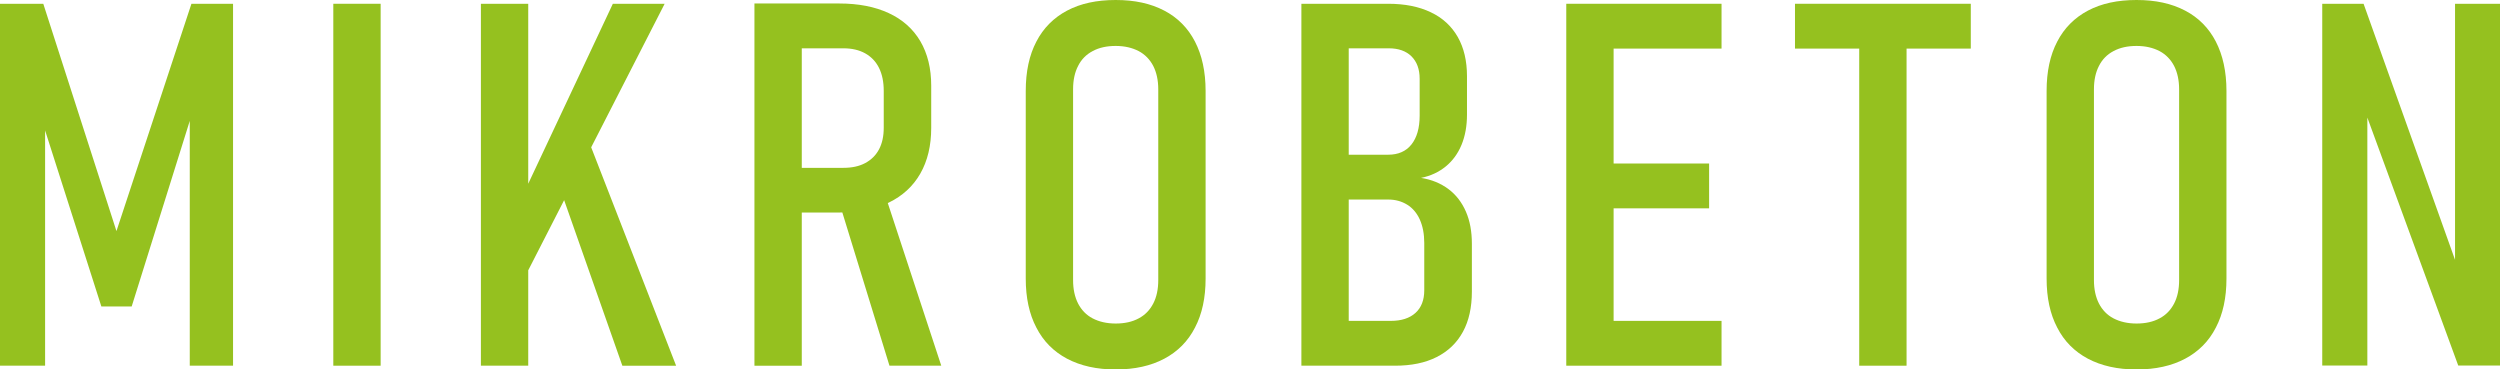
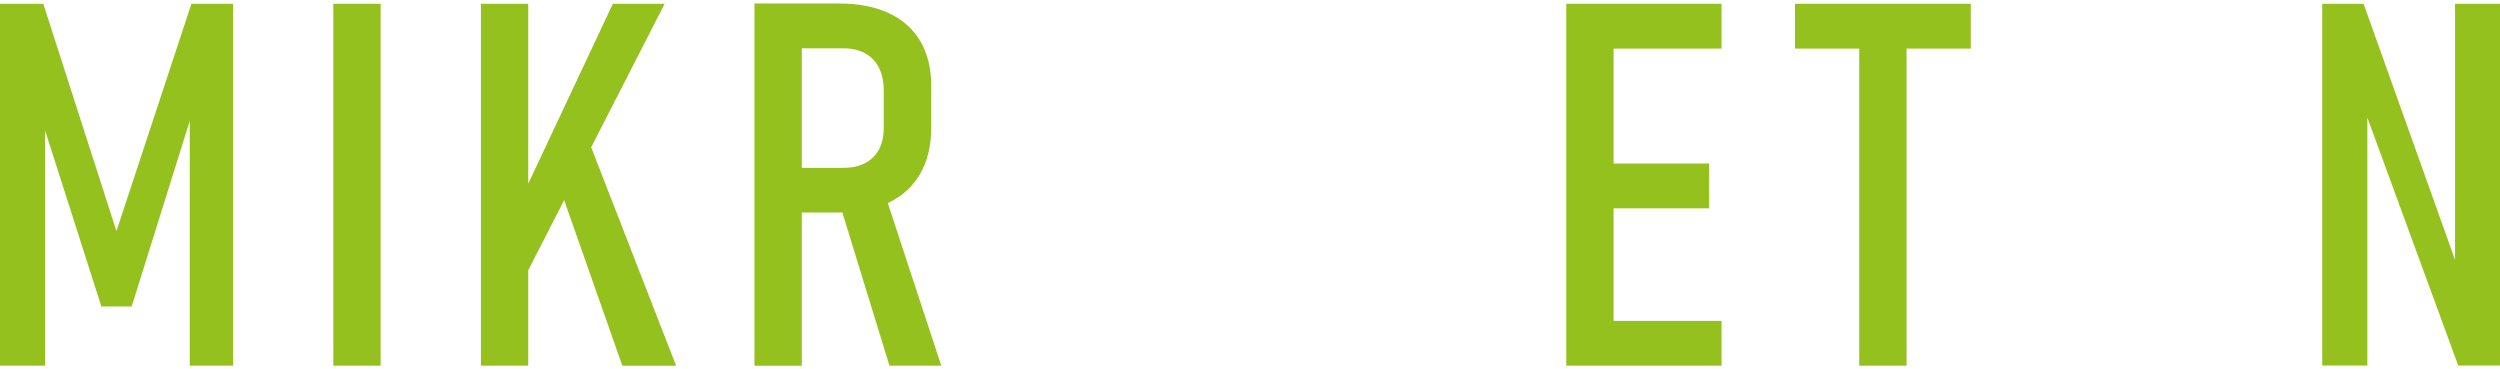
<svg xmlns="http://www.w3.org/2000/svg" id="Ebene_1" version="1.1" viewBox="0 0 179.04 26.46">
  <defs>
    <style>
      .st0 {
        fill: #95c11f;
      }
    </style>
  </defs>
  <path class="st0" d="M13.71.27h2.98v25.92h-3.1V6.56l.3,1.14-4.46,14.25h-2.17L2.82,8.06l.41-1.5v19.63H0V.27h3.1l5.24,16.28L13.71.27Z" />
  <path class="st0" d="M27.26,26.19h-3.39V.27h3.39v25.92Z" />
  <path class="st0" d="M34.44.27h3.39v25.92h-3.39V.27ZM37.1,14.71L43.89.27h3.71l-10.79,21.08.29-6.63ZM39.7,12.34l2.3-2.66,6.42,16.51h-3.85l-4.87-13.85Z" />
  <path class="st0" d="M54.03.25h3.39v25.94h-3.39V.25ZM55.62,12.02h4.78c.61,0,1.13-.11,1.56-.34.43-.23.76-.55.99-.98.23-.43.34-.95.34-1.55v-2.64c0-.64-.11-1.19-.34-1.65-.23-.46-.56-.8-.99-1.04-.43-.24-.95-.36-1.56-.36h-4.78V.25h4.48c1.38,0,2.56.23,3.55.69.99.46,1.74,1.13,2.26,2.01.52.89.78,1.95.78,3.18v3.03c0,1.27-.26,2.36-.78,3.27-.52.91-1.27,1.6-2.26,2.08s-2.17.71-3.55.71h-4.48v-3.21ZM60.08,14.42l3.19-.82,4.14,12.59h-3.71l-3.62-11.77Z" />
-   <path class="st0" d="M76.42,25.69c-.96-.51-1.7-1.25-2.2-2.23-.51-.97-.76-2.14-.76-3.51V6.51c0-1.38.25-2.56.76-3.53.5-.97,1.24-1.71,2.2-2.22.96-.51,2.12-.76,3.48-.76s2.51.25,3.48.76c.96.5,1.7,1.25,2.2,2.22s.76,2.15.76,3.53v13.44c0,1.37-.25,2.54-.76,3.51-.5.98-1.24,1.72-2.2,2.23s-2.12.77-3.48.77-2.51-.26-3.48-.77ZM81.55,22.8c.46-.24.8-.6,1.04-1.06.24-.46.36-1.02.36-1.68V6.4c0-.65-.12-1.21-.36-1.68-.24-.46-.59-.82-1.04-1.06-.46-.24-1.01-.37-1.65-.37s-1.19.12-1.65.37c-.46.24-.81.6-1.04,1.06-.24.46-.36,1.02-.36,1.68v13.66c0,.65.12,1.21.36,1.68.24.46.58.82,1.04,1.06.46.24,1.01.37,1.65.37s1.19-.12,1.65-.37Z" />
-   <path class="st0" d="M93.2.27h3.39v25.92h-3.39V.27ZM95.34,22.98h4.26c.76,0,1.35-.19,1.77-.57.42-.38.63-.92.63-1.62v-3.39c0-.65-.11-1.21-.32-1.68-.21-.46-.51-.82-.9-1.06-.39-.24-.84-.37-1.36-.37h-4.08v-3.21h4.08c.71,0,1.27-.24,1.66-.73s.59-1.18.59-2.07v-2.64c0-.69-.2-1.22-.59-1.61-.39-.38-.93-.57-1.62-.57h-4.12V.27h4.07c1.19,0,2.21.2,3.06.61.85.4,1.49,1,1.93,1.77.44.78.66,1.71.66,2.81v2.75c0,.81-.13,1.53-.39,2.16-.26.63-.64,1.15-1.13,1.55-.49.4-1.08.68-1.77.82.76.12,1.41.39,1.96.8s.96.95,1.25,1.61.43,1.43.43,2.31v3.42c0,1.13-.21,2.09-.64,2.88-.43.79-1.05,1.39-1.88,1.81s-1.82.62-2.99.62h-4.55v-3.21Z" />
  <path class="st0" d="M112.17.27h3.39v25.92h-3.39V.27ZM113.93.27h9.36v3.21h-9.36V.27ZM113.93,11.71h8.47v3.21h-8.47v-3.21ZM113.93,22.98h9.36v3.21h-9.36v-3.21Z" />
  <path class="st0" d="M128.55.27h12.59v3.21h-12.59V.27ZM133.15,2.39h3.39v23.8h-3.39V2.39Z" />
-   <path class="st0" d="M149.53,25.69c-.96-.51-1.7-1.25-2.2-2.23-.51-.97-.76-2.14-.76-3.51V6.51c0-1.38.25-2.56.76-3.53.5-.97,1.24-1.71,2.2-2.22.96-.51,2.12-.76,3.48-.76s2.51.25,3.48.76c.96.5,1.7,1.25,2.2,2.22s.76,2.15.76,3.53v13.44c0,1.37-.25,2.54-.76,3.51-.5.98-1.24,1.72-2.2,2.23s-2.12.77-3.48.77-2.51-.26-3.48-.77ZM154.66,22.8c.46-.24.8-.6,1.04-1.06.24-.46.36-1.02.36-1.68V6.4c0-.65-.12-1.21-.36-1.68-.24-.46-.59-.82-1.04-1.06-.46-.24-1.01-.37-1.65-.37s-1.19.12-1.65.37c-.46.24-.81.6-1.04,1.06-.24.46-.36,1.02-.36,1.68v13.66c0,.65.12,1.21.36,1.68.24.46.58.82,1.04,1.06.46.24,1.01.37,1.65.37s1.19-.12,1.65-.37Z" />
  <path class="st0" d="M166.31.27h2.96l7.1,19.88-.55.46V.27h3.23v25.91h-3l-7.06-19.26.55-.46v19.72h-3.23V.27Z" />
</svg>